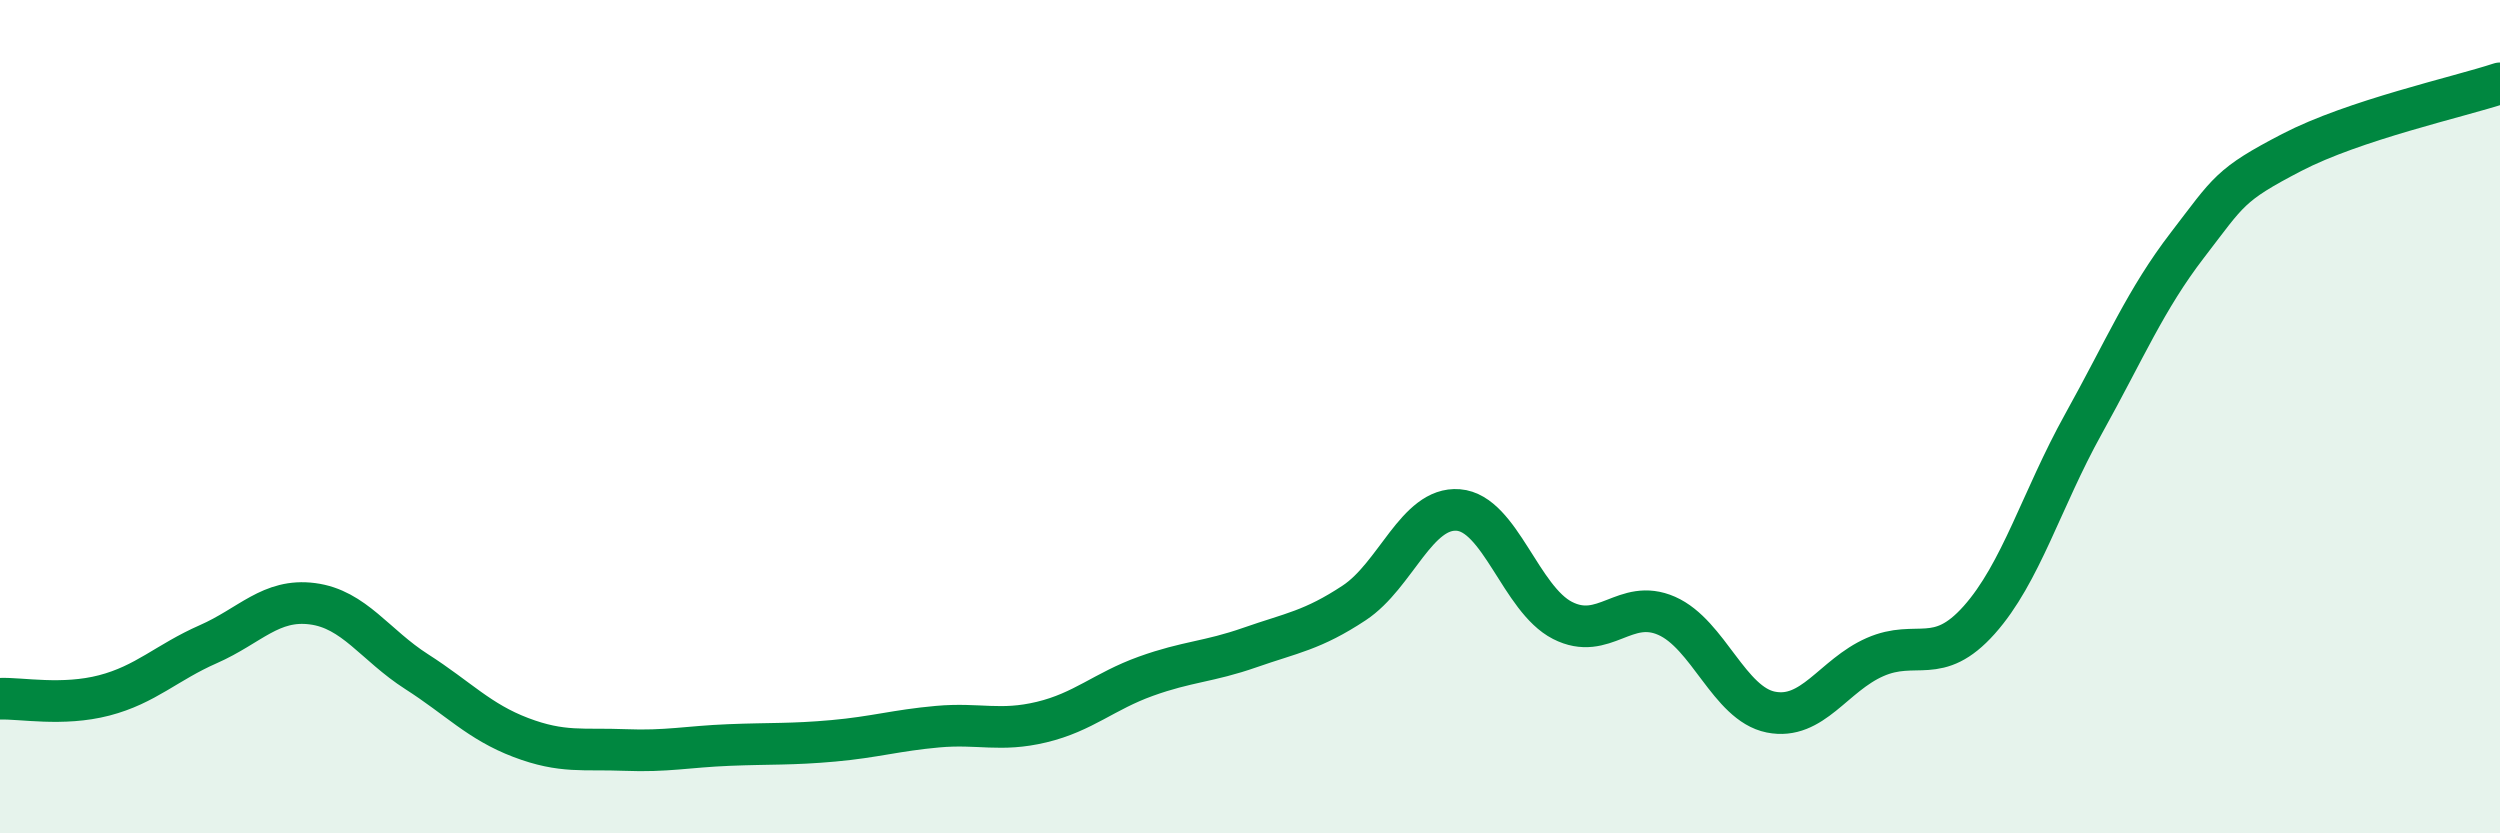
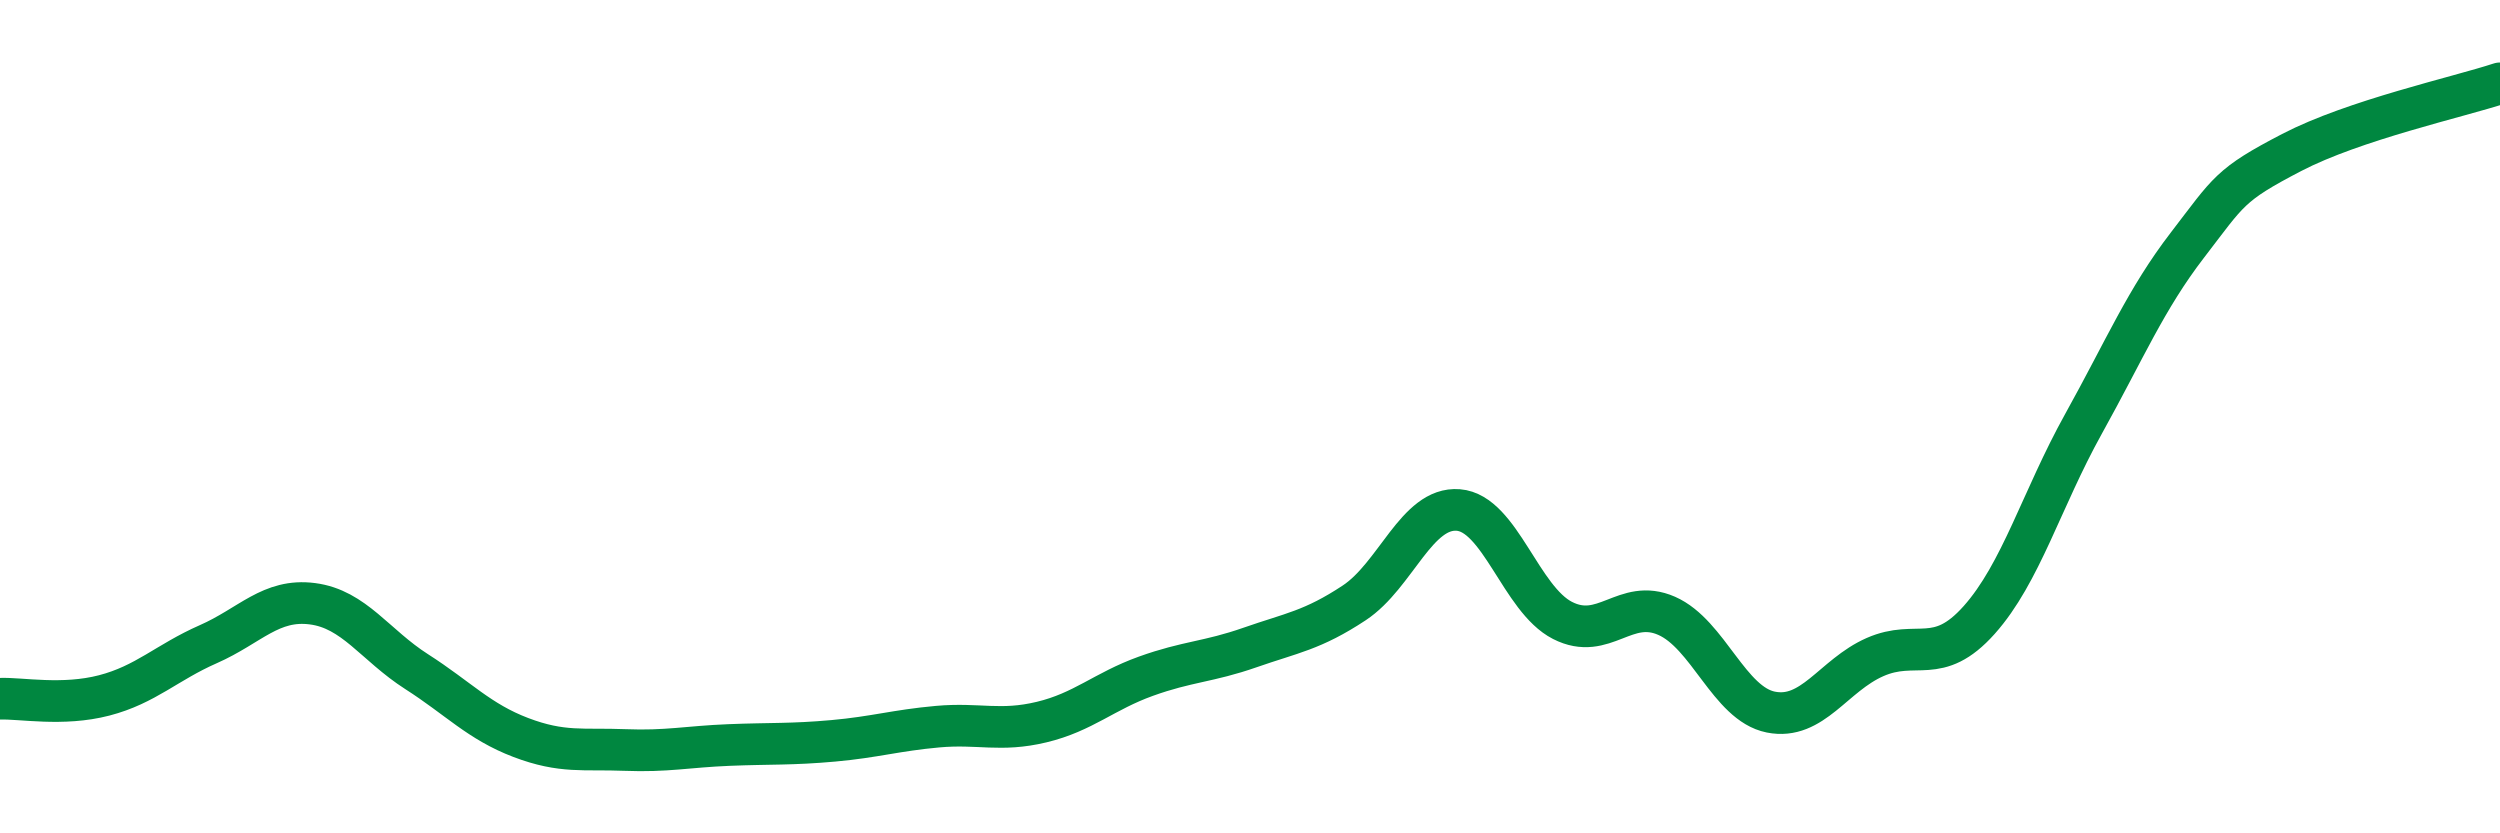
<svg xmlns="http://www.w3.org/2000/svg" width="60" height="20" viewBox="0 0 60 20">
-   <path d="M 0,16.77 C 0.5,16.75 1.5,16.95 2.5,16.69 C 3.5,16.43 4,15.9 5,15.46 C 6,15.02 6.5,14.36 7.5,14.49 C 8.5,14.62 9,15.48 10,16.12 C 11,16.76 11.5,17.32 12.5,17.7 C 13.5,18.08 14,17.96 15,18 C 16,18.04 16.5,17.92 17.5,17.88 C 18.5,17.84 19,17.87 20,17.78 C 21,17.69 21.5,17.53 22.5,17.44 C 23.5,17.35 24,17.57 25,17.33 C 26,17.09 26.5,16.59 27.5,16.23 C 28.5,15.87 29,15.89 30,15.54 C 31,15.19 31.5,15.13 32.5,14.47 C 33.5,13.81 34,12.16 35,12.24 C 36,12.32 36.5,14.38 37.5,14.89 C 38.5,15.4 39,14.34 40,14.78 C 41,15.22 41.5,16.89 42.5,17.09 C 43.5,17.29 44,16.21 45,15.77 C 46,15.33 46.5,16 47.5,14.88 C 48.5,13.76 49,11.98 50,10.18 C 51,8.38 51.5,7.18 52.5,5.88 C 53.5,4.58 53.5,4.44 55,3.66 C 56.5,2.88 59,2.33 60,2L60 20L0 20Z" fill="#008740" opacity="0.1" stroke-linecap="round" stroke-linejoin="round" />
  <path d="M 0,16.77 C 0.5,16.75 1.5,16.95 2.5,16.69 C 3.5,16.43 4,15.9 5,15.46 C 6,15.02 6.5,14.36 7.5,14.49 C 8.5,14.62 9,15.48 10,16.12 C 11,16.76 11.5,17.32 12.5,17.7 C 13.5,18.08 14,17.96 15,18 C 16,18.04 16.5,17.92 17.5,17.88 C 18.5,17.84 19,17.87 20,17.78 C 21,17.69 21.5,17.53 22.5,17.44 C 23.5,17.35 24,17.57 25,17.33 C 26,17.09 26.5,16.59 27.5,16.23 C 28.5,15.87 29,15.89 30,15.54 C 31,15.19 31.5,15.13 32.5,14.47 C 33.5,13.81 34,12.16 35,12.24 C 36,12.32 36.5,14.38 37.5,14.89 C 38.5,15.4 39,14.34 40,14.78 C 41,15.22 41.5,16.89 42.5,17.09 C 43.5,17.29 44,16.21 45,15.77 C 46,15.33 46.5,16 47.5,14.88 C 48.5,13.76 49,11.98 50,10.18 C 51,8.38 51.5,7.18 52.5,5.88 C 53.5,4.58 53.5,4.44 55,3.66 C 56.5,2.88 59,2.33 60,2" stroke="#008740" stroke-width="1" fill="none" stroke-linecap="round" stroke-linejoin="round" />
</svg>